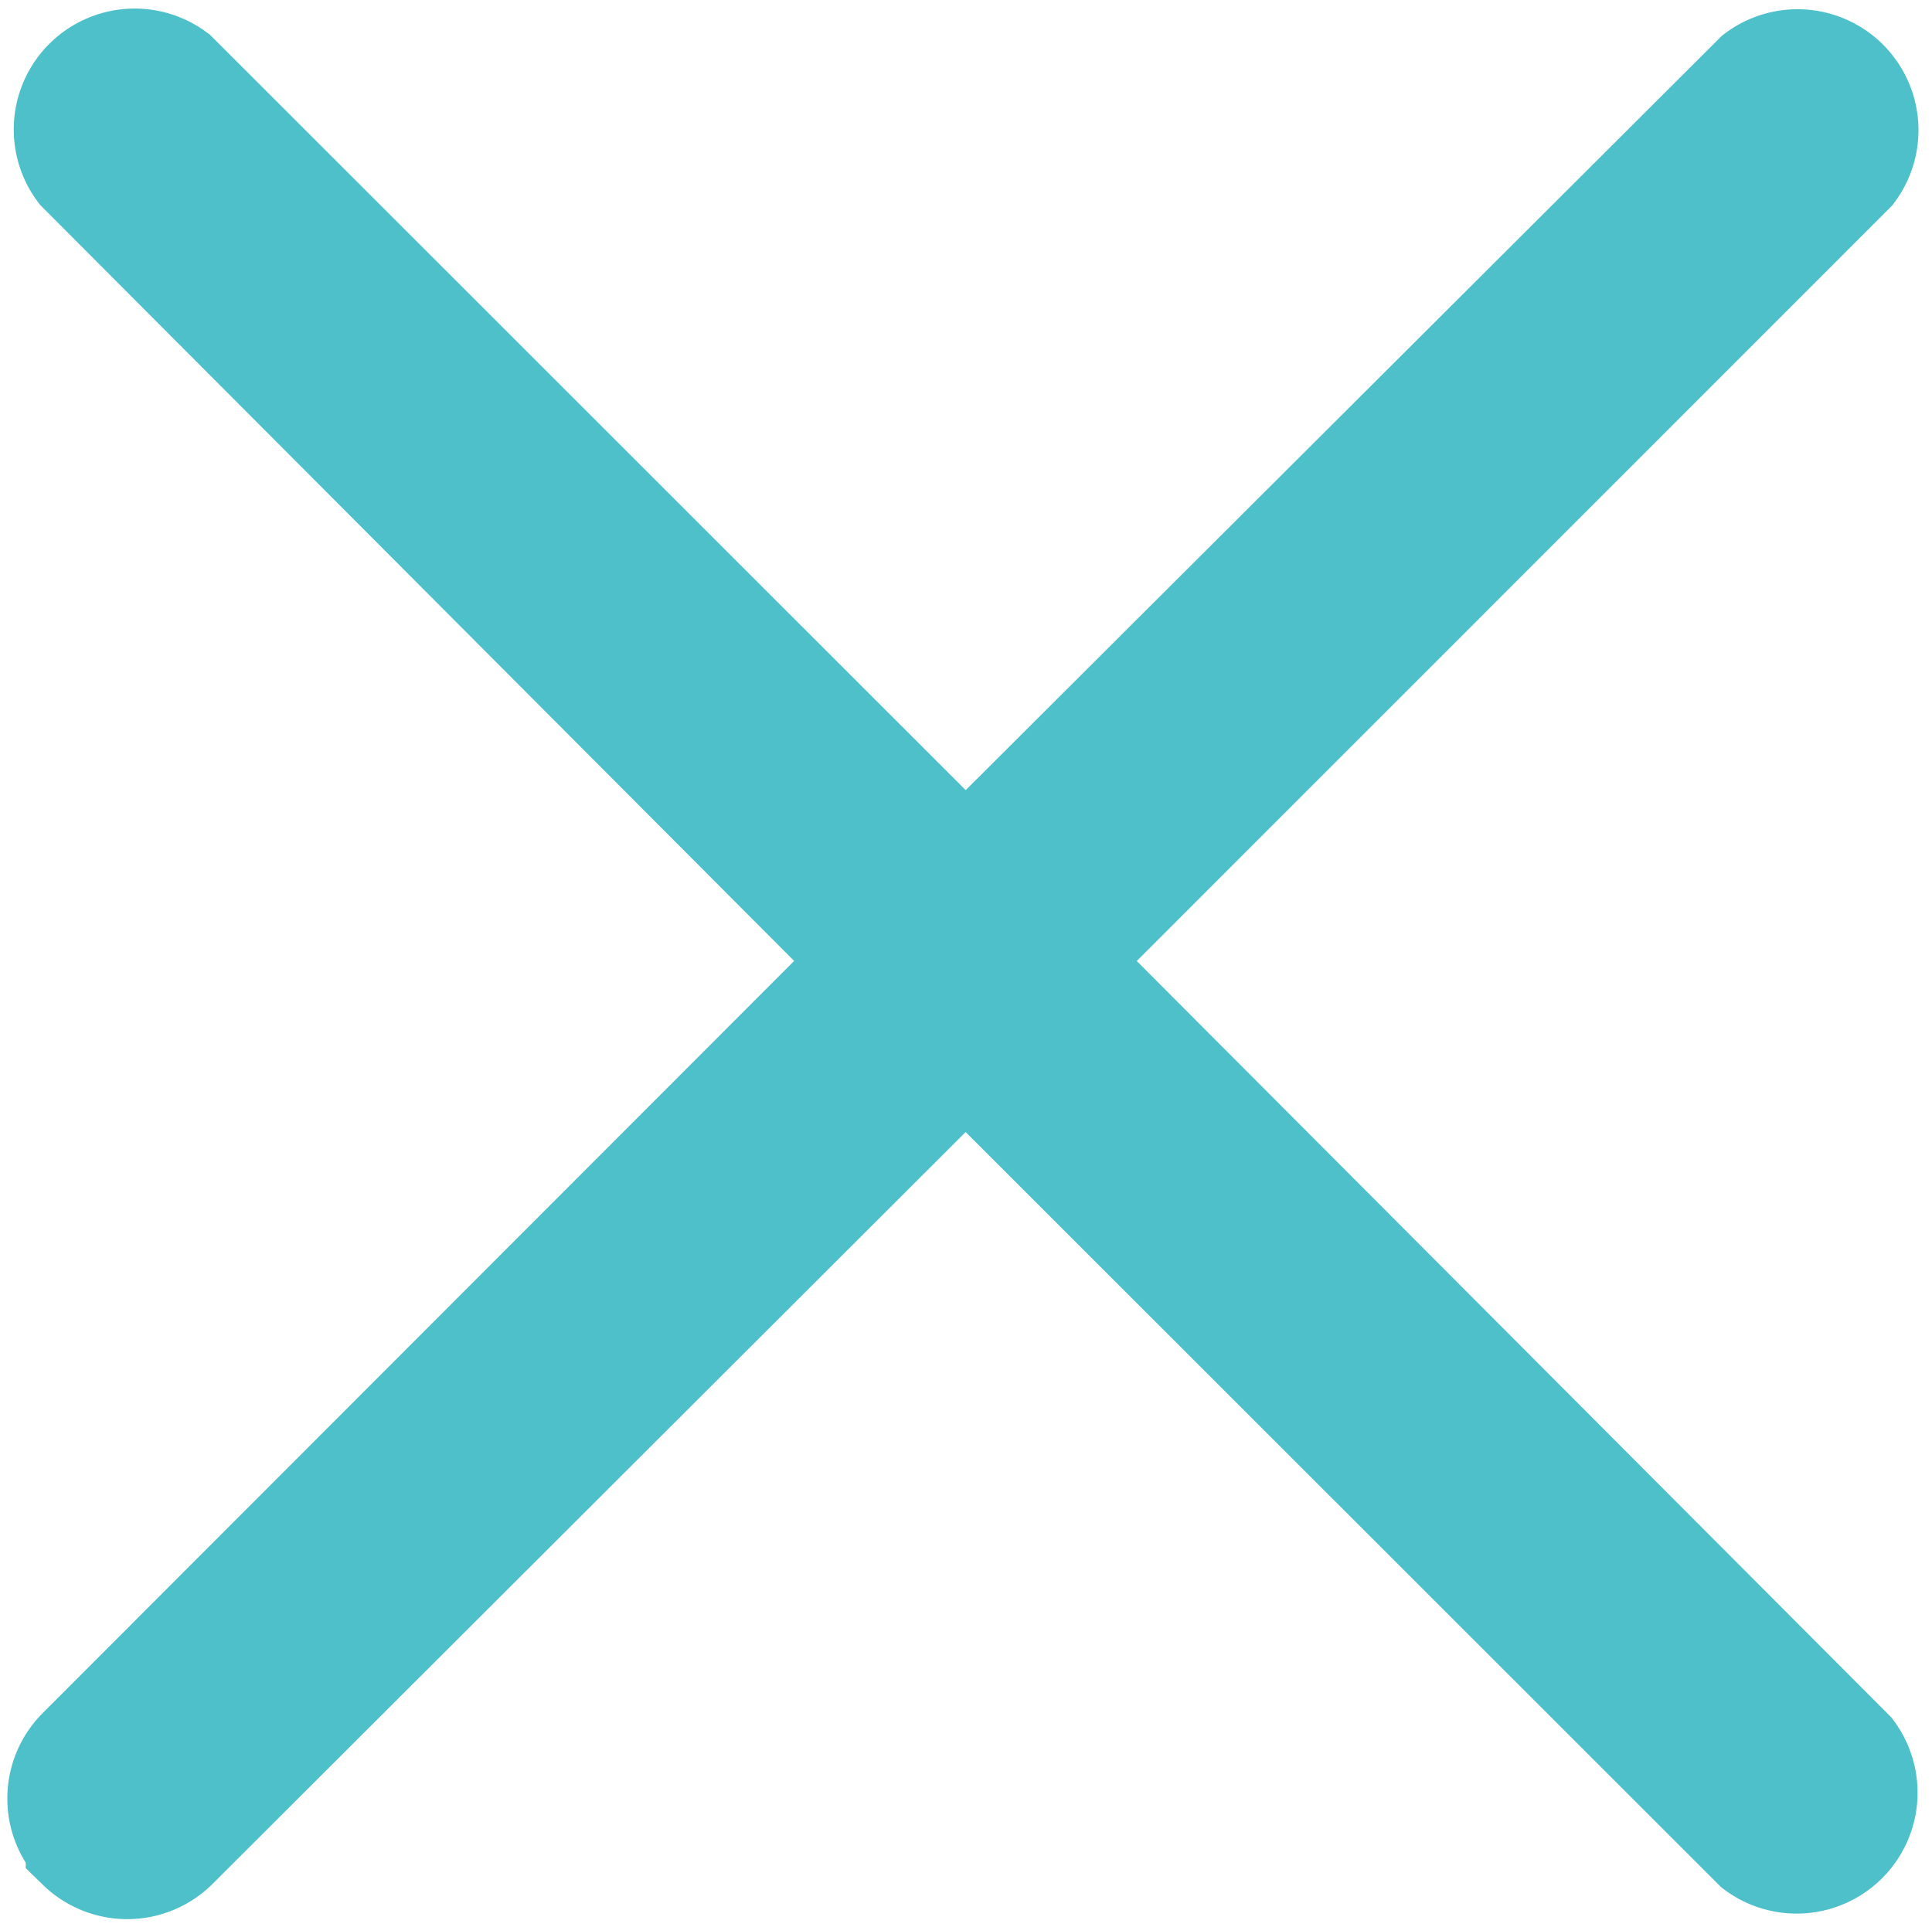
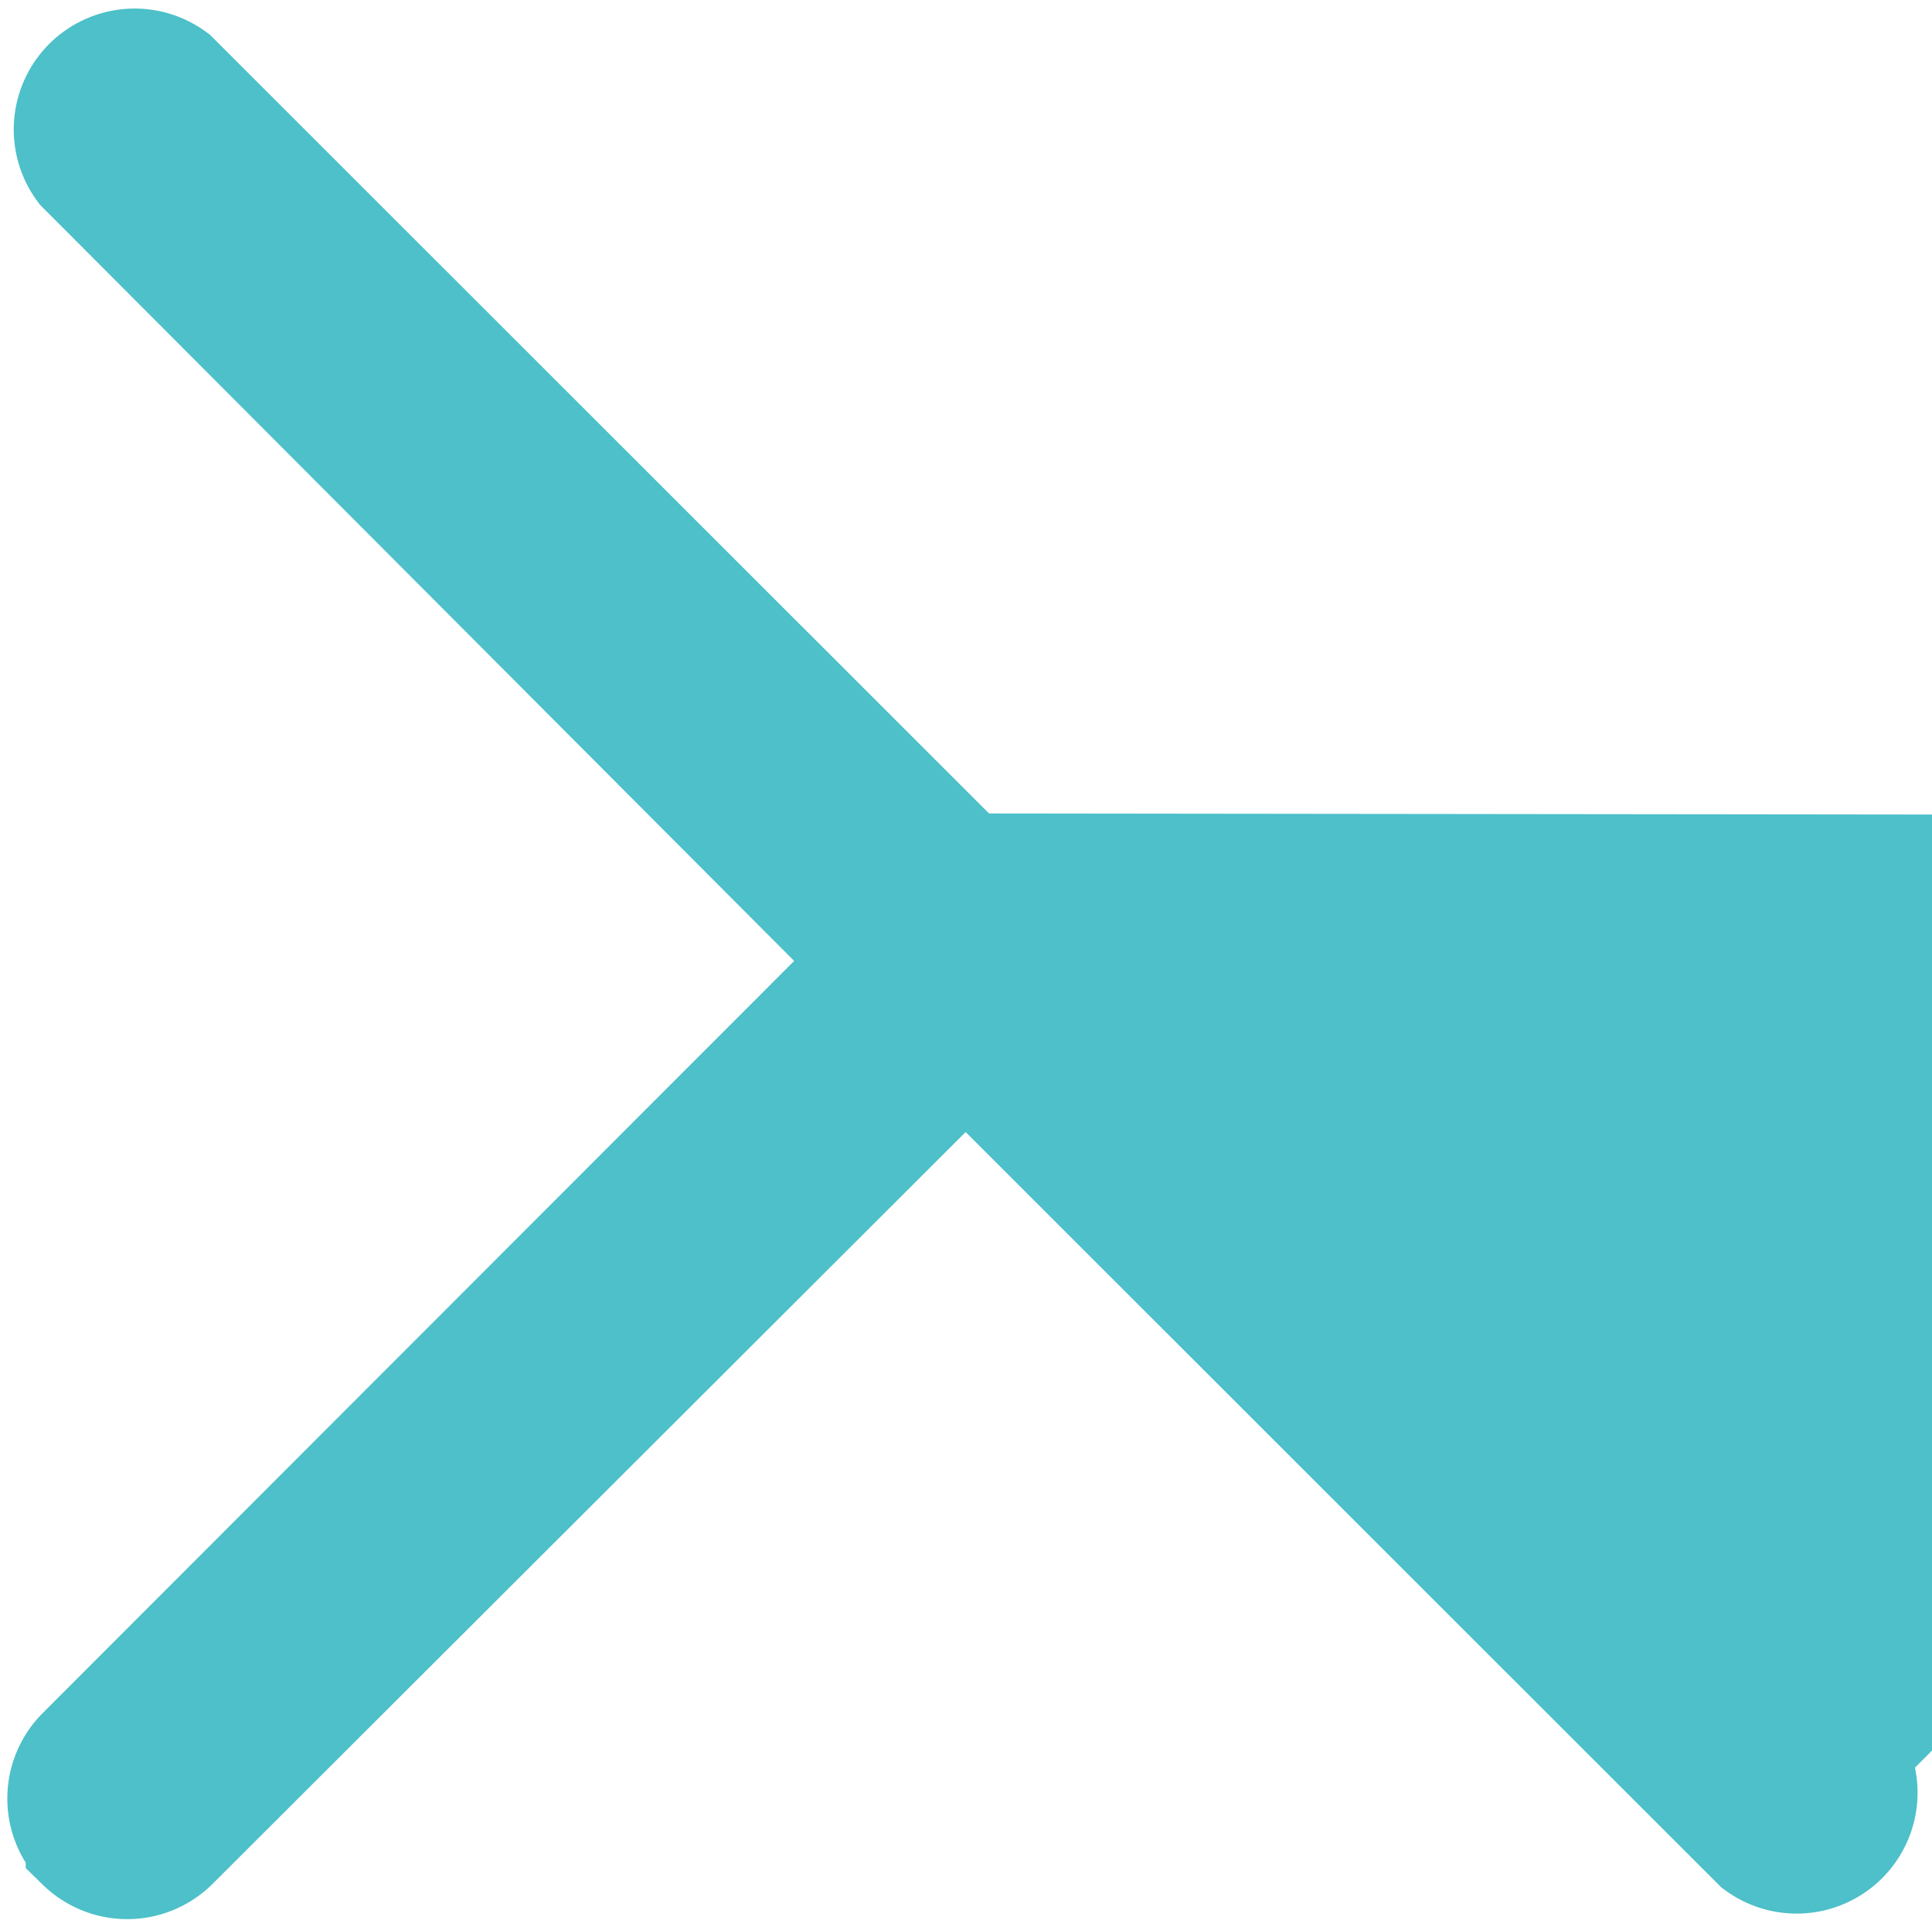
<svg xmlns="http://www.w3.org/2000/svg" width="8.563" height="8.542" viewBox="0 0 8.563 8.542">
-   <path d="M4.091,11.911a.286.286,0,0,0,.4,0L8.007,8.4l3.513,3.512a.286.286,0,0,0,.4-.4L8.412,7.995l3.512-3.513a.286.286,0,0,0-.4-.4L8.007,7.591,4.494,4.079a.286.286,0,0,0-.4.4L7.6,7.995,4.091,11.508a.286.286,0,0,0,0,.4Z" transform="translate(-3.727 -3.735)" fill="#4dc0c9" stroke="#4dc0c9" stroke-width="0.5" />
+   <path d="M4.091,11.911a.286.286,0,0,0,.4,0L8.007,8.4l3.513,3.512a.286.286,0,0,0,.4-.4l3.512-3.513a.286.286,0,0,0-.4-.4L8.007,7.591,4.494,4.079a.286.286,0,0,0-.4.4L7.6,7.995,4.091,11.508a.286.286,0,0,0,0,.4Z" transform="translate(-3.727 -3.735)" fill="#4dc0c9" stroke="#4dc0c9" stroke-width="0.5" />
</svg>